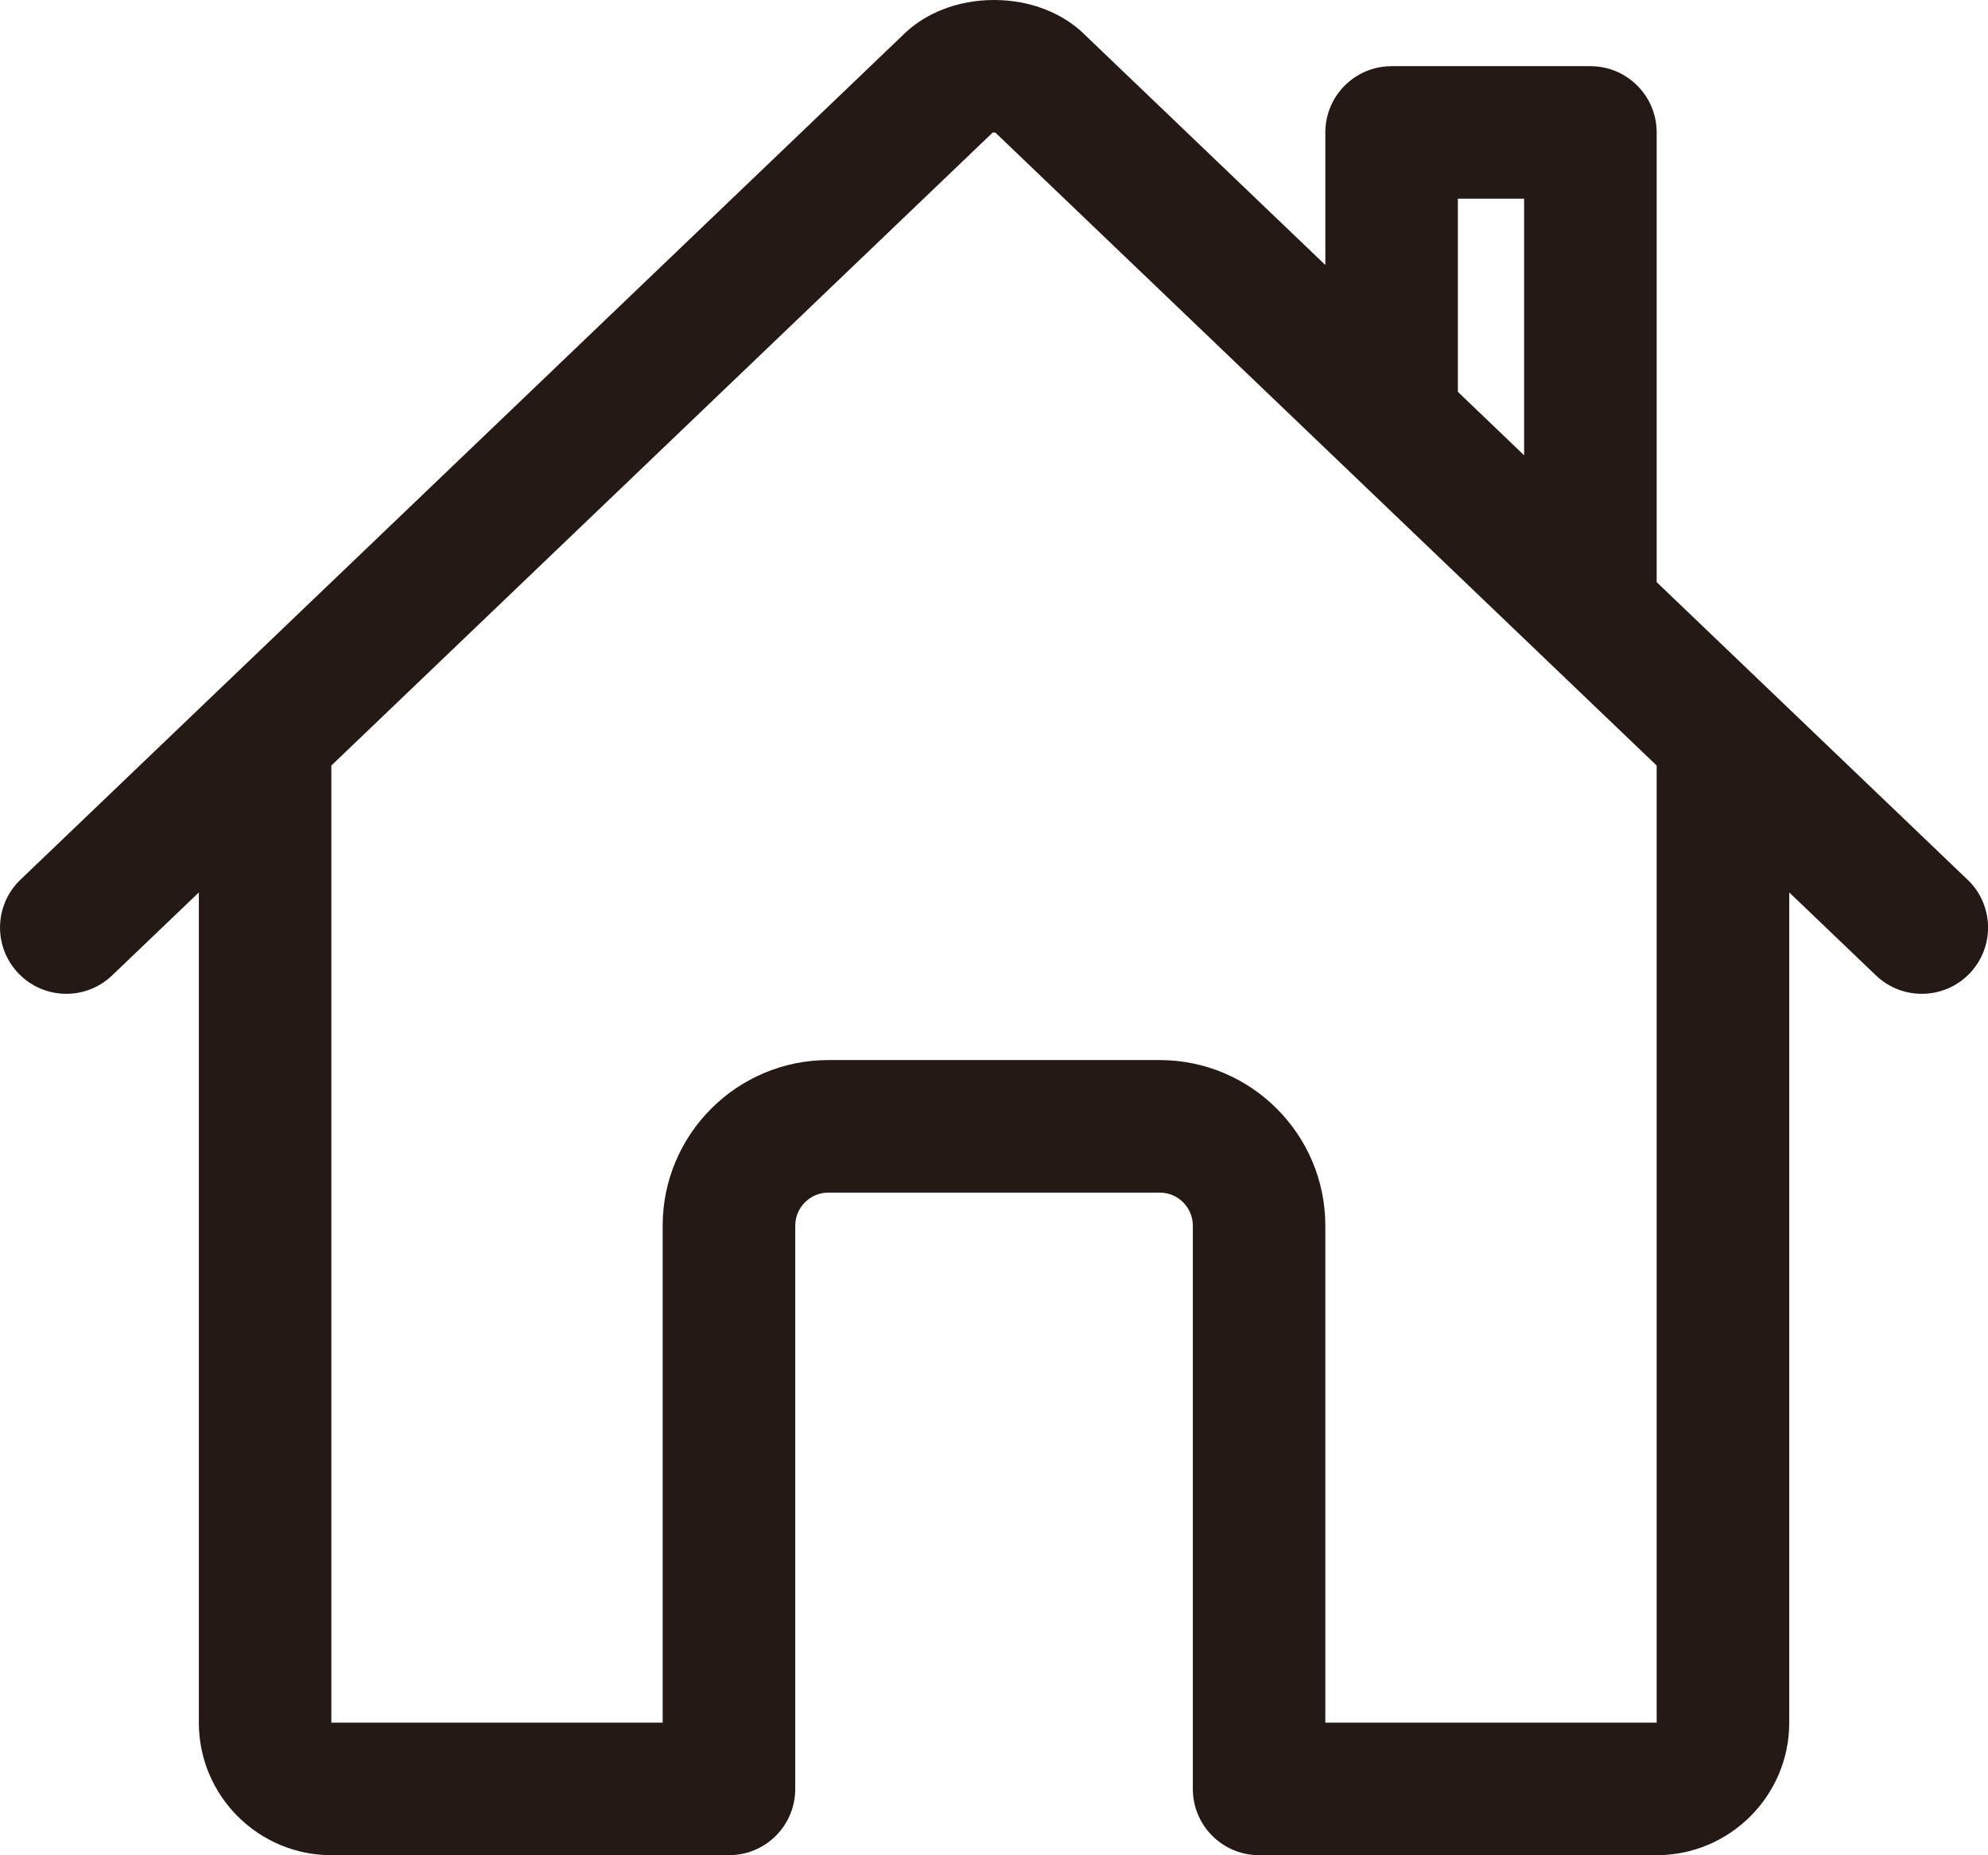
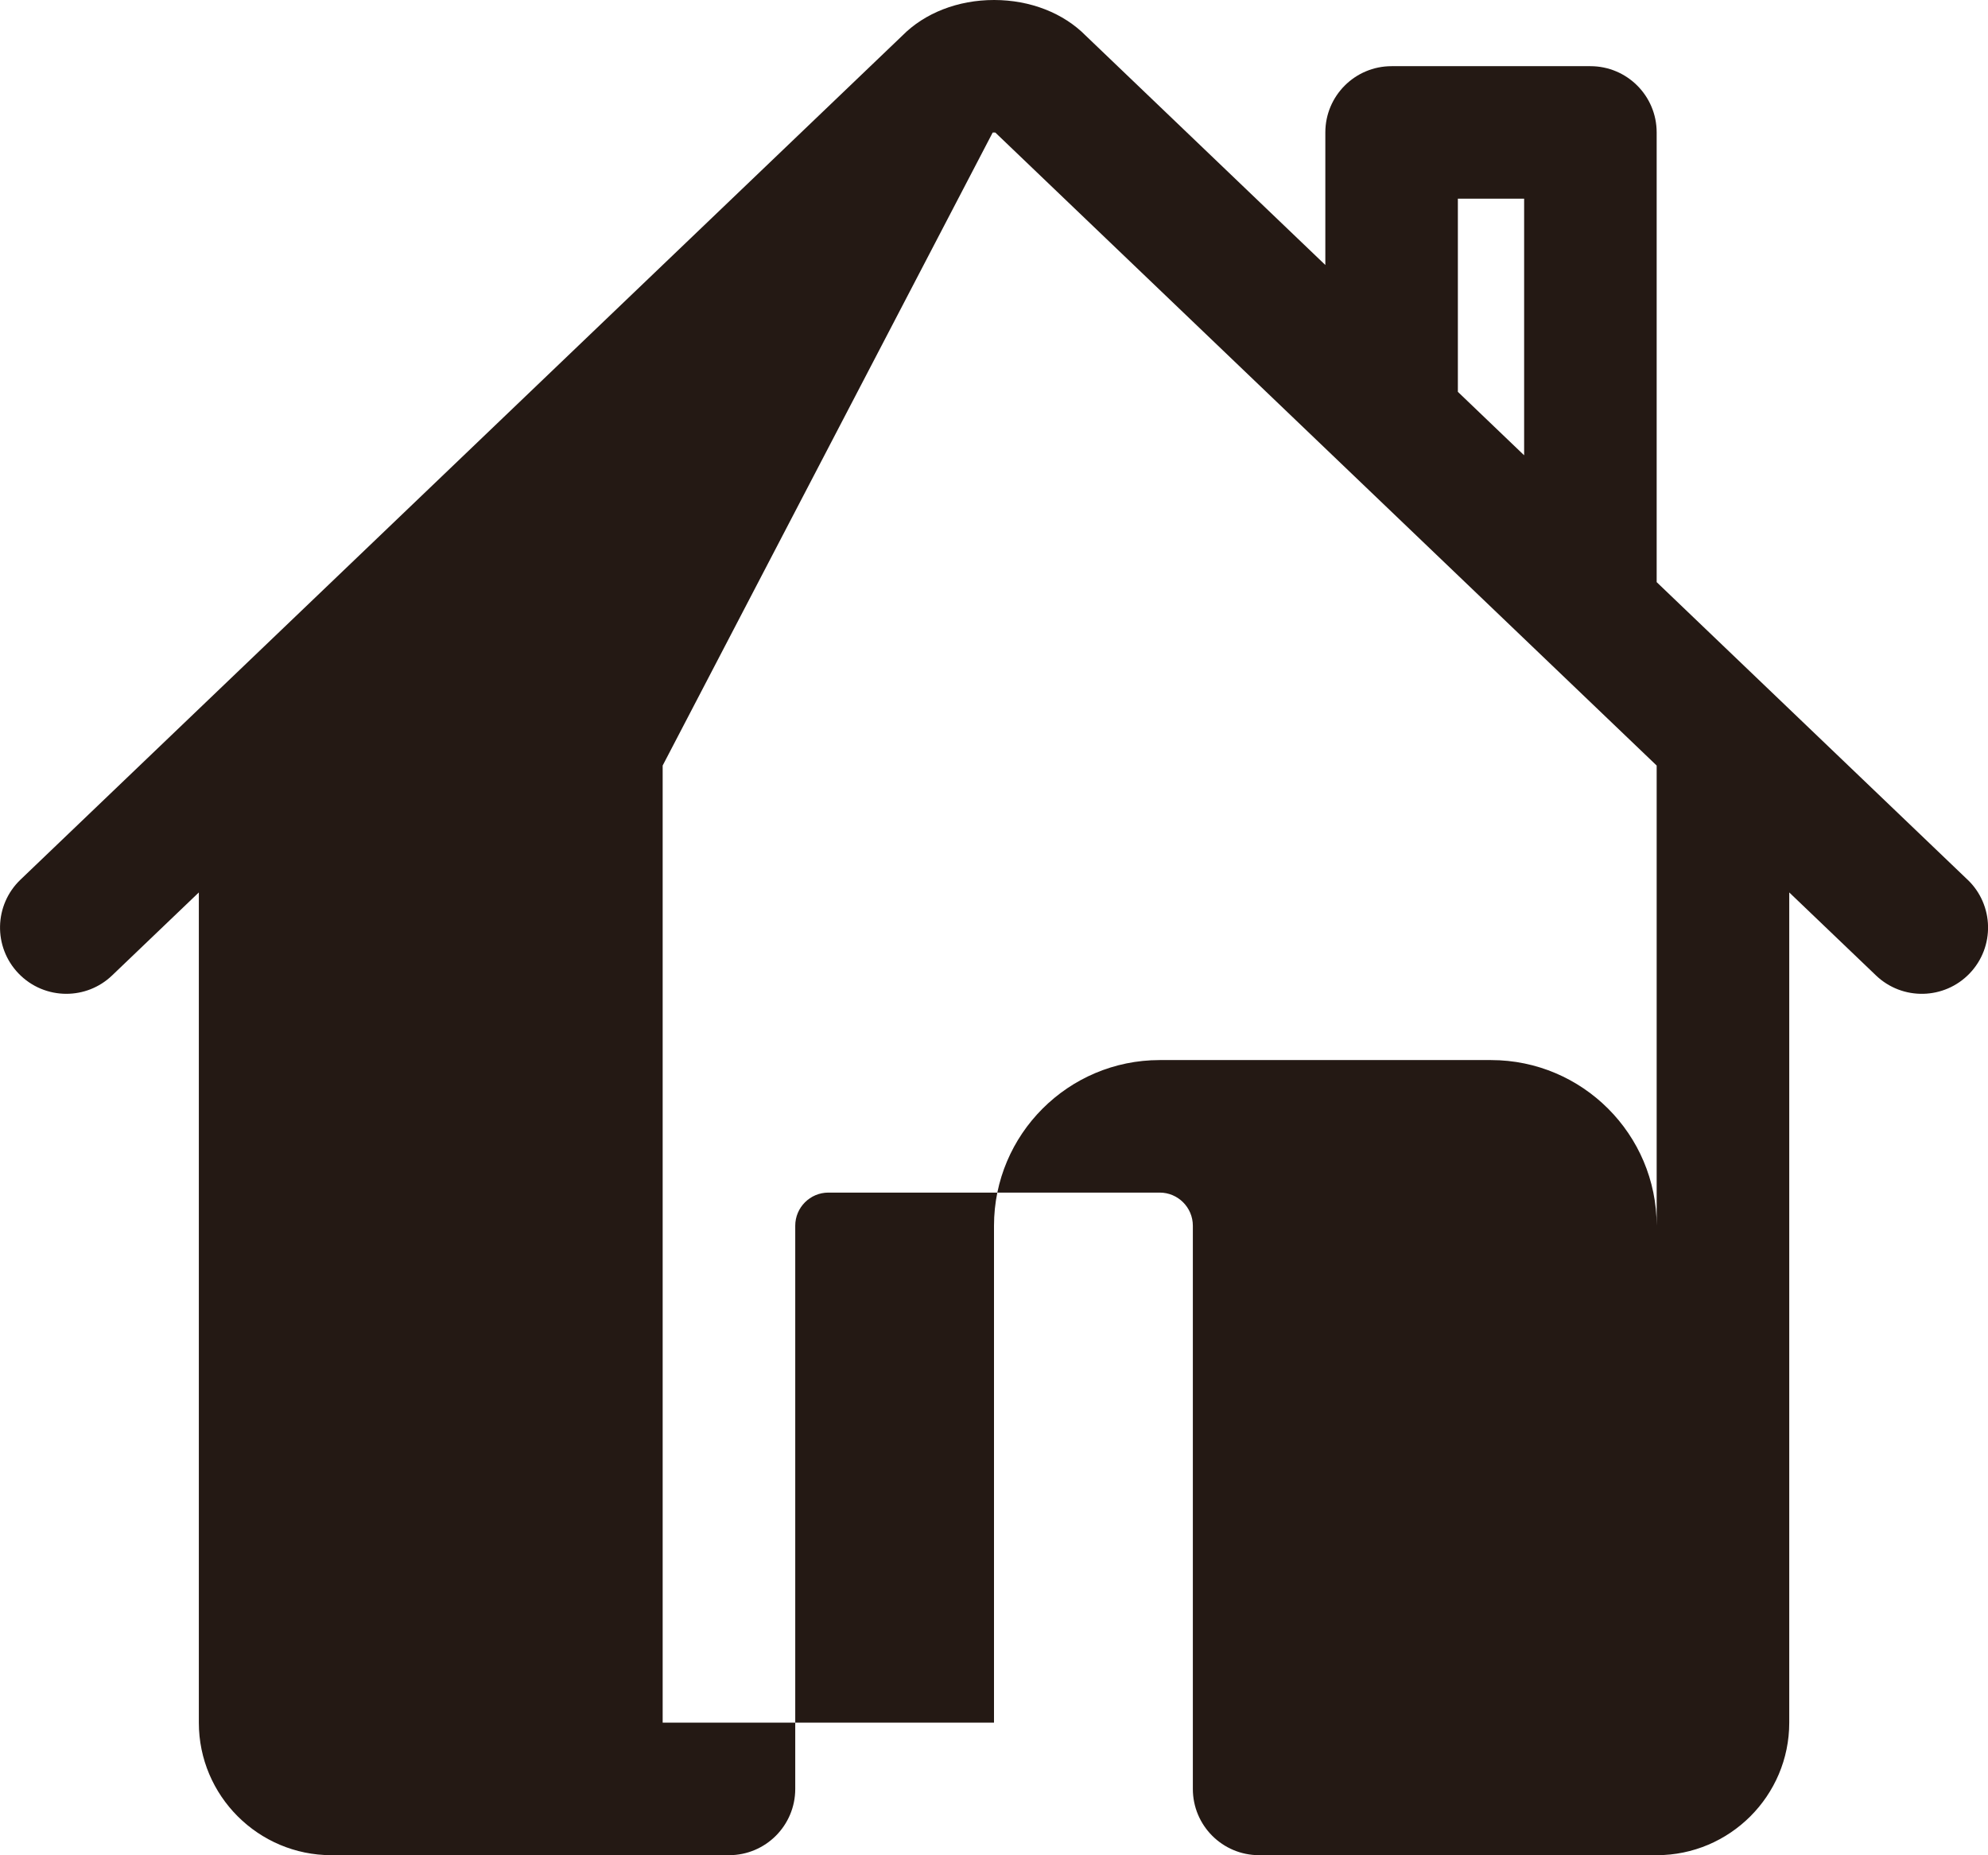
<svg xmlns="http://www.w3.org/2000/svg" id="Layer_2" data-name="Layer 2" viewBox="0 0 480 447.98">
  <defs>
    <style>
      .cls-1 {
        fill: #241914;
      }
    </style>
  </defs>
  <g id="icons">
-     <path class="cls-1" d="M475.06,212.42l-75.06-71.85V31.98c0-8.84-7.16-16-16-16h-48c-8.84,0-16,7.16-16,16v32.01l-57.83-55.36C256.77,3.15,248.75.01,240.06,0h-.06c-8.69,0-16.73,3.13-22.15,8.62L4.94,212.42c-6.38,6.11-6.6,16.24-.49,22.62,3.14,3.28,7.35,4.94,11.56,4.94,3.98,0,7.96-1.47,11.06-4.44l20.94-20.04v200.48c0,17.64,14.35,32,32,32h96c8.84,0,16-7.16,16-16v-136c0-4.41,3.59-8,8-8h80c4.41,0,8,3.59,8,8v136c0,8.84,7.16,16,16,16h96c17.64,0,32-14.36,32-32v-200.48l20.94,20.04c6.38,6.11,16.51,5.89,22.62-.49,6.11-6.38,5.89-16.51-.49-22.62ZM352,47.98h16v61.96l-16-15.32v-46.64ZM400,415.98h-80v-120c0-22.06-17.94-40-40-40h-80c-22.06,0-40,17.94-40,40v120h-80v-231.12L239.68,32.01c.2-.02.43-.02.64,0l159.68,152.85v231.12Z" />
+     <path class="cls-1" d="M475.06,212.42l-75.06-71.85V31.98c0-8.84-7.16-16-16-16h-48c-8.84,0-16,7.16-16,16v32.01l-57.83-55.36C256.77,3.15,248.75.01,240.06,0h-.06c-8.69,0-16.73,3.13-22.15,8.62L4.94,212.42c-6.38,6.11-6.6,16.24-.49,22.62,3.14,3.28,7.35,4.94,11.56,4.94,3.98,0,7.96-1.47,11.06-4.44l20.94-20.04v200.48c0,17.64,14.35,32,32,32h96c8.84,0,16-7.16,16-16v-136c0-4.41,3.59-8,8-8h80c4.41,0,8,3.59,8,8v136c0,8.84,7.16,16,16,16h96c17.64,0,32-14.36,32-32v-200.48l20.94,20.04c6.38,6.11,16.51,5.89,22.62-.49,6.11-6.38,5.89-16.51-.49-22.62ZM352,47.98h16v61.96l-16-15.32v-46.64ZM400,415.98v-120c0-22.06-17.94-40-40-40h-80c-22.06,0-40,17.94-40,40v120h-80v-231.12L239.68,32.01c.2-.02.43-.02.64,0l159.68,152.85v231.12Z" />
  </g>
</svg>